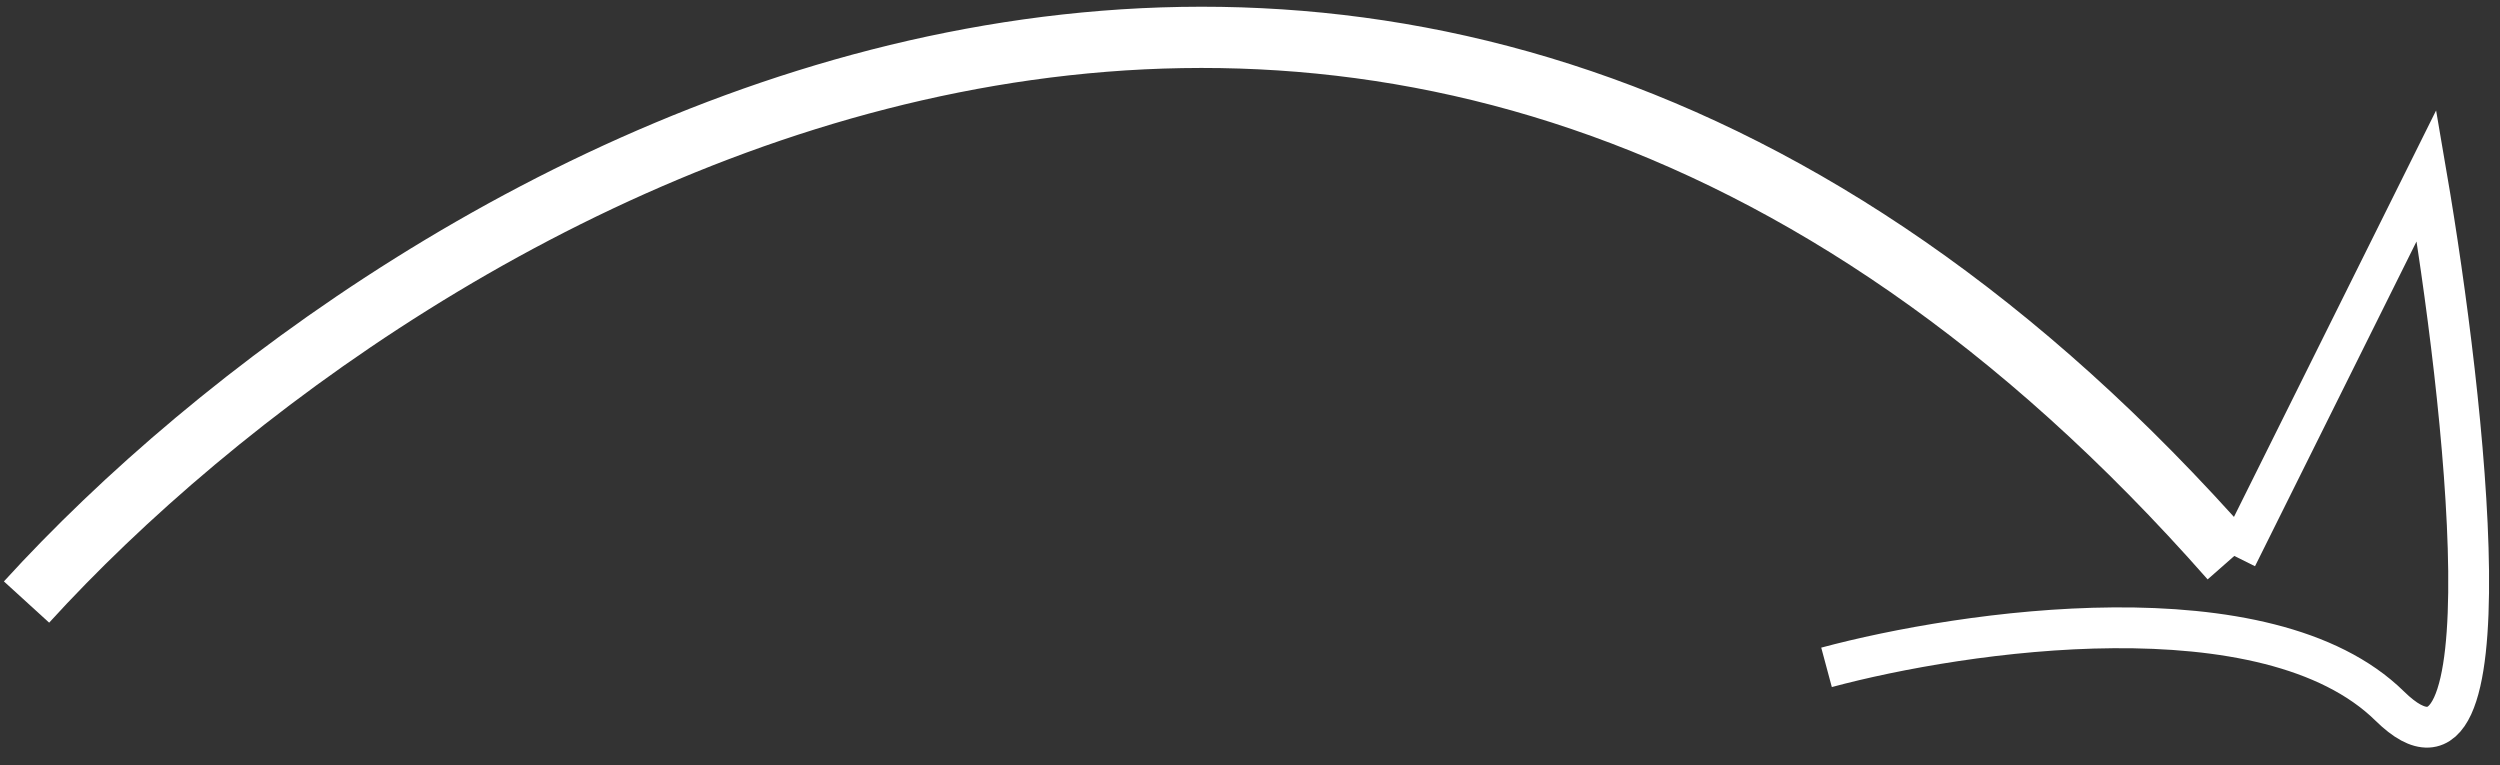
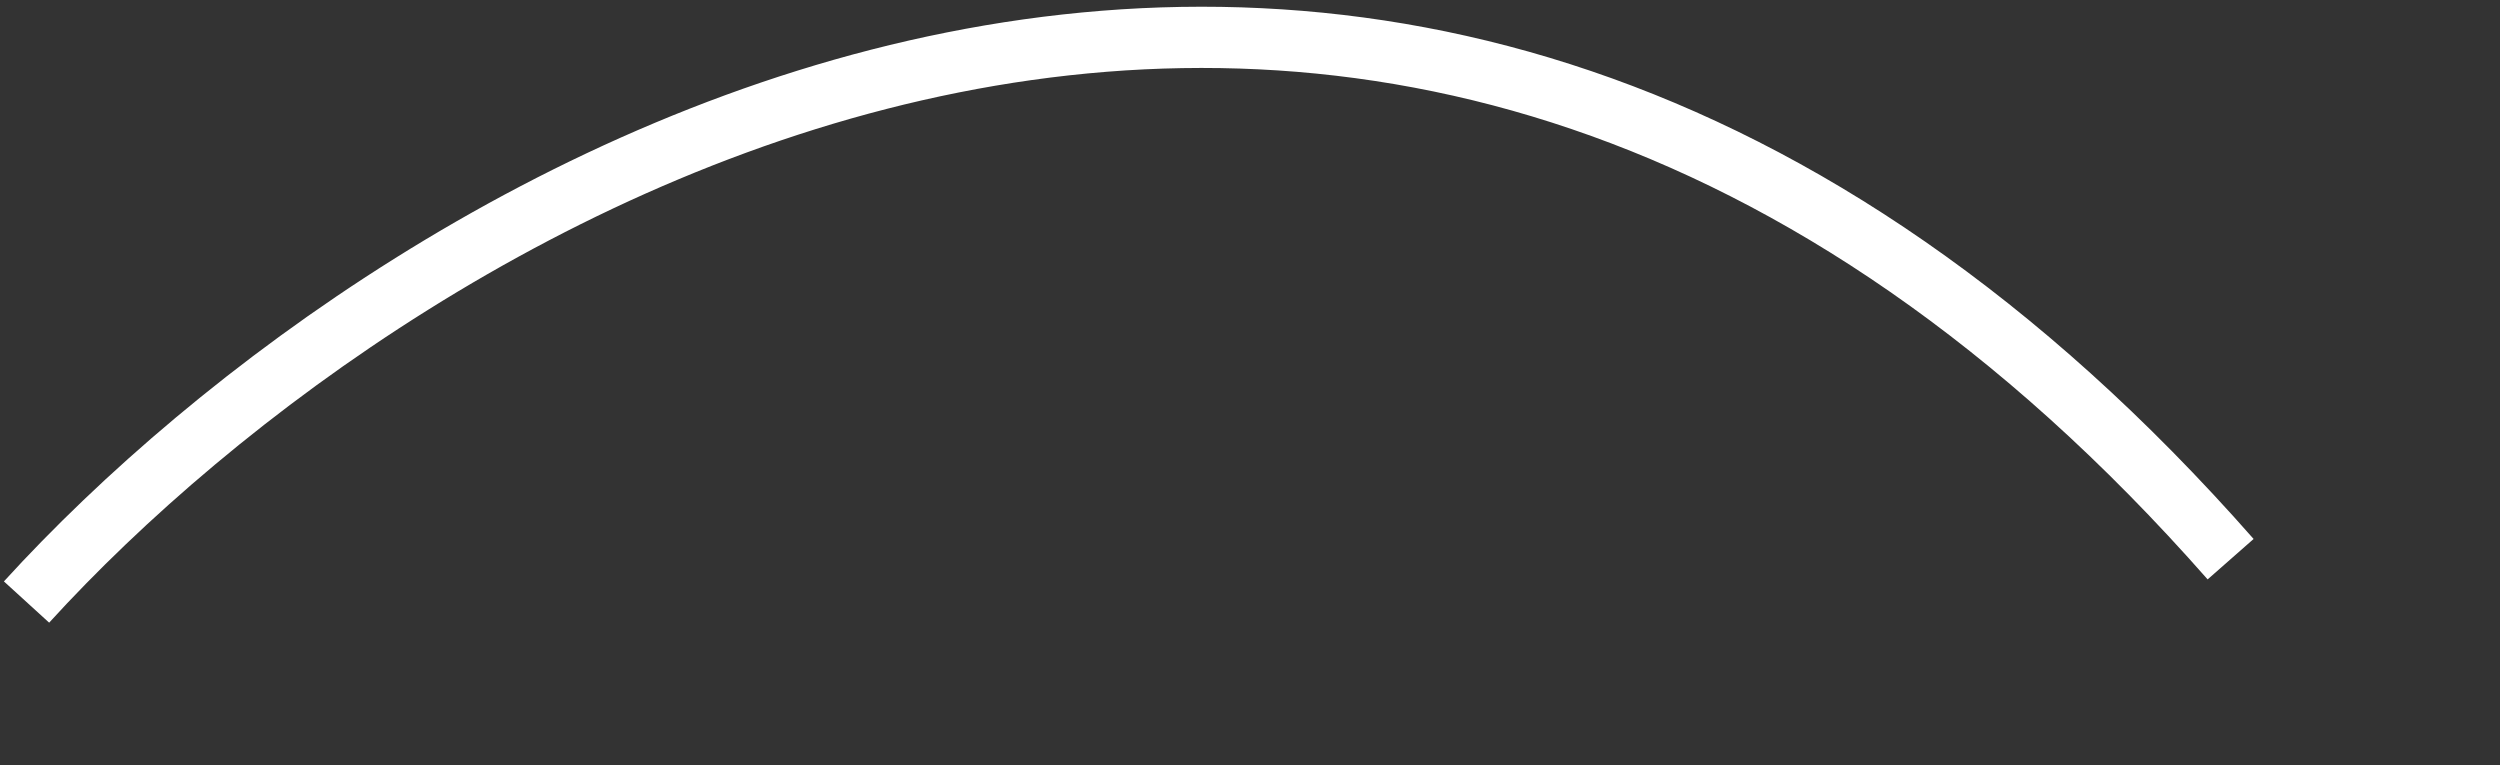
<svg xmlns="http://www.w3.org/2000/svg" id="Capa_1" x="0px" y="0px" viewBox="0 0 122.5 37.5" style="enable-background:new 0 0 122.5 37.5;" xml:space="preserve">
  <rect x="0" y="0" width="122.5" height="37.5" fill="#333333" stroke="none" />
  <style type="text/css">	.st0{fill:none;stroke:#FFFFFF;stroke-width:3;}	.st1{fill:none;stroke:#FFFFFF;stroke-width:2;}</style>
  <path class="st0" d="M1.3,29.5c18.6-20.4,66.4-49.4,108-2.1" />
-   <path class="st1" d="M89.5,32.7c6.7-1.8,21.6-4,27.6,1.9c6,5.9,3.7-14.9,1.8-26l-9.3,18.7" />
</svg>